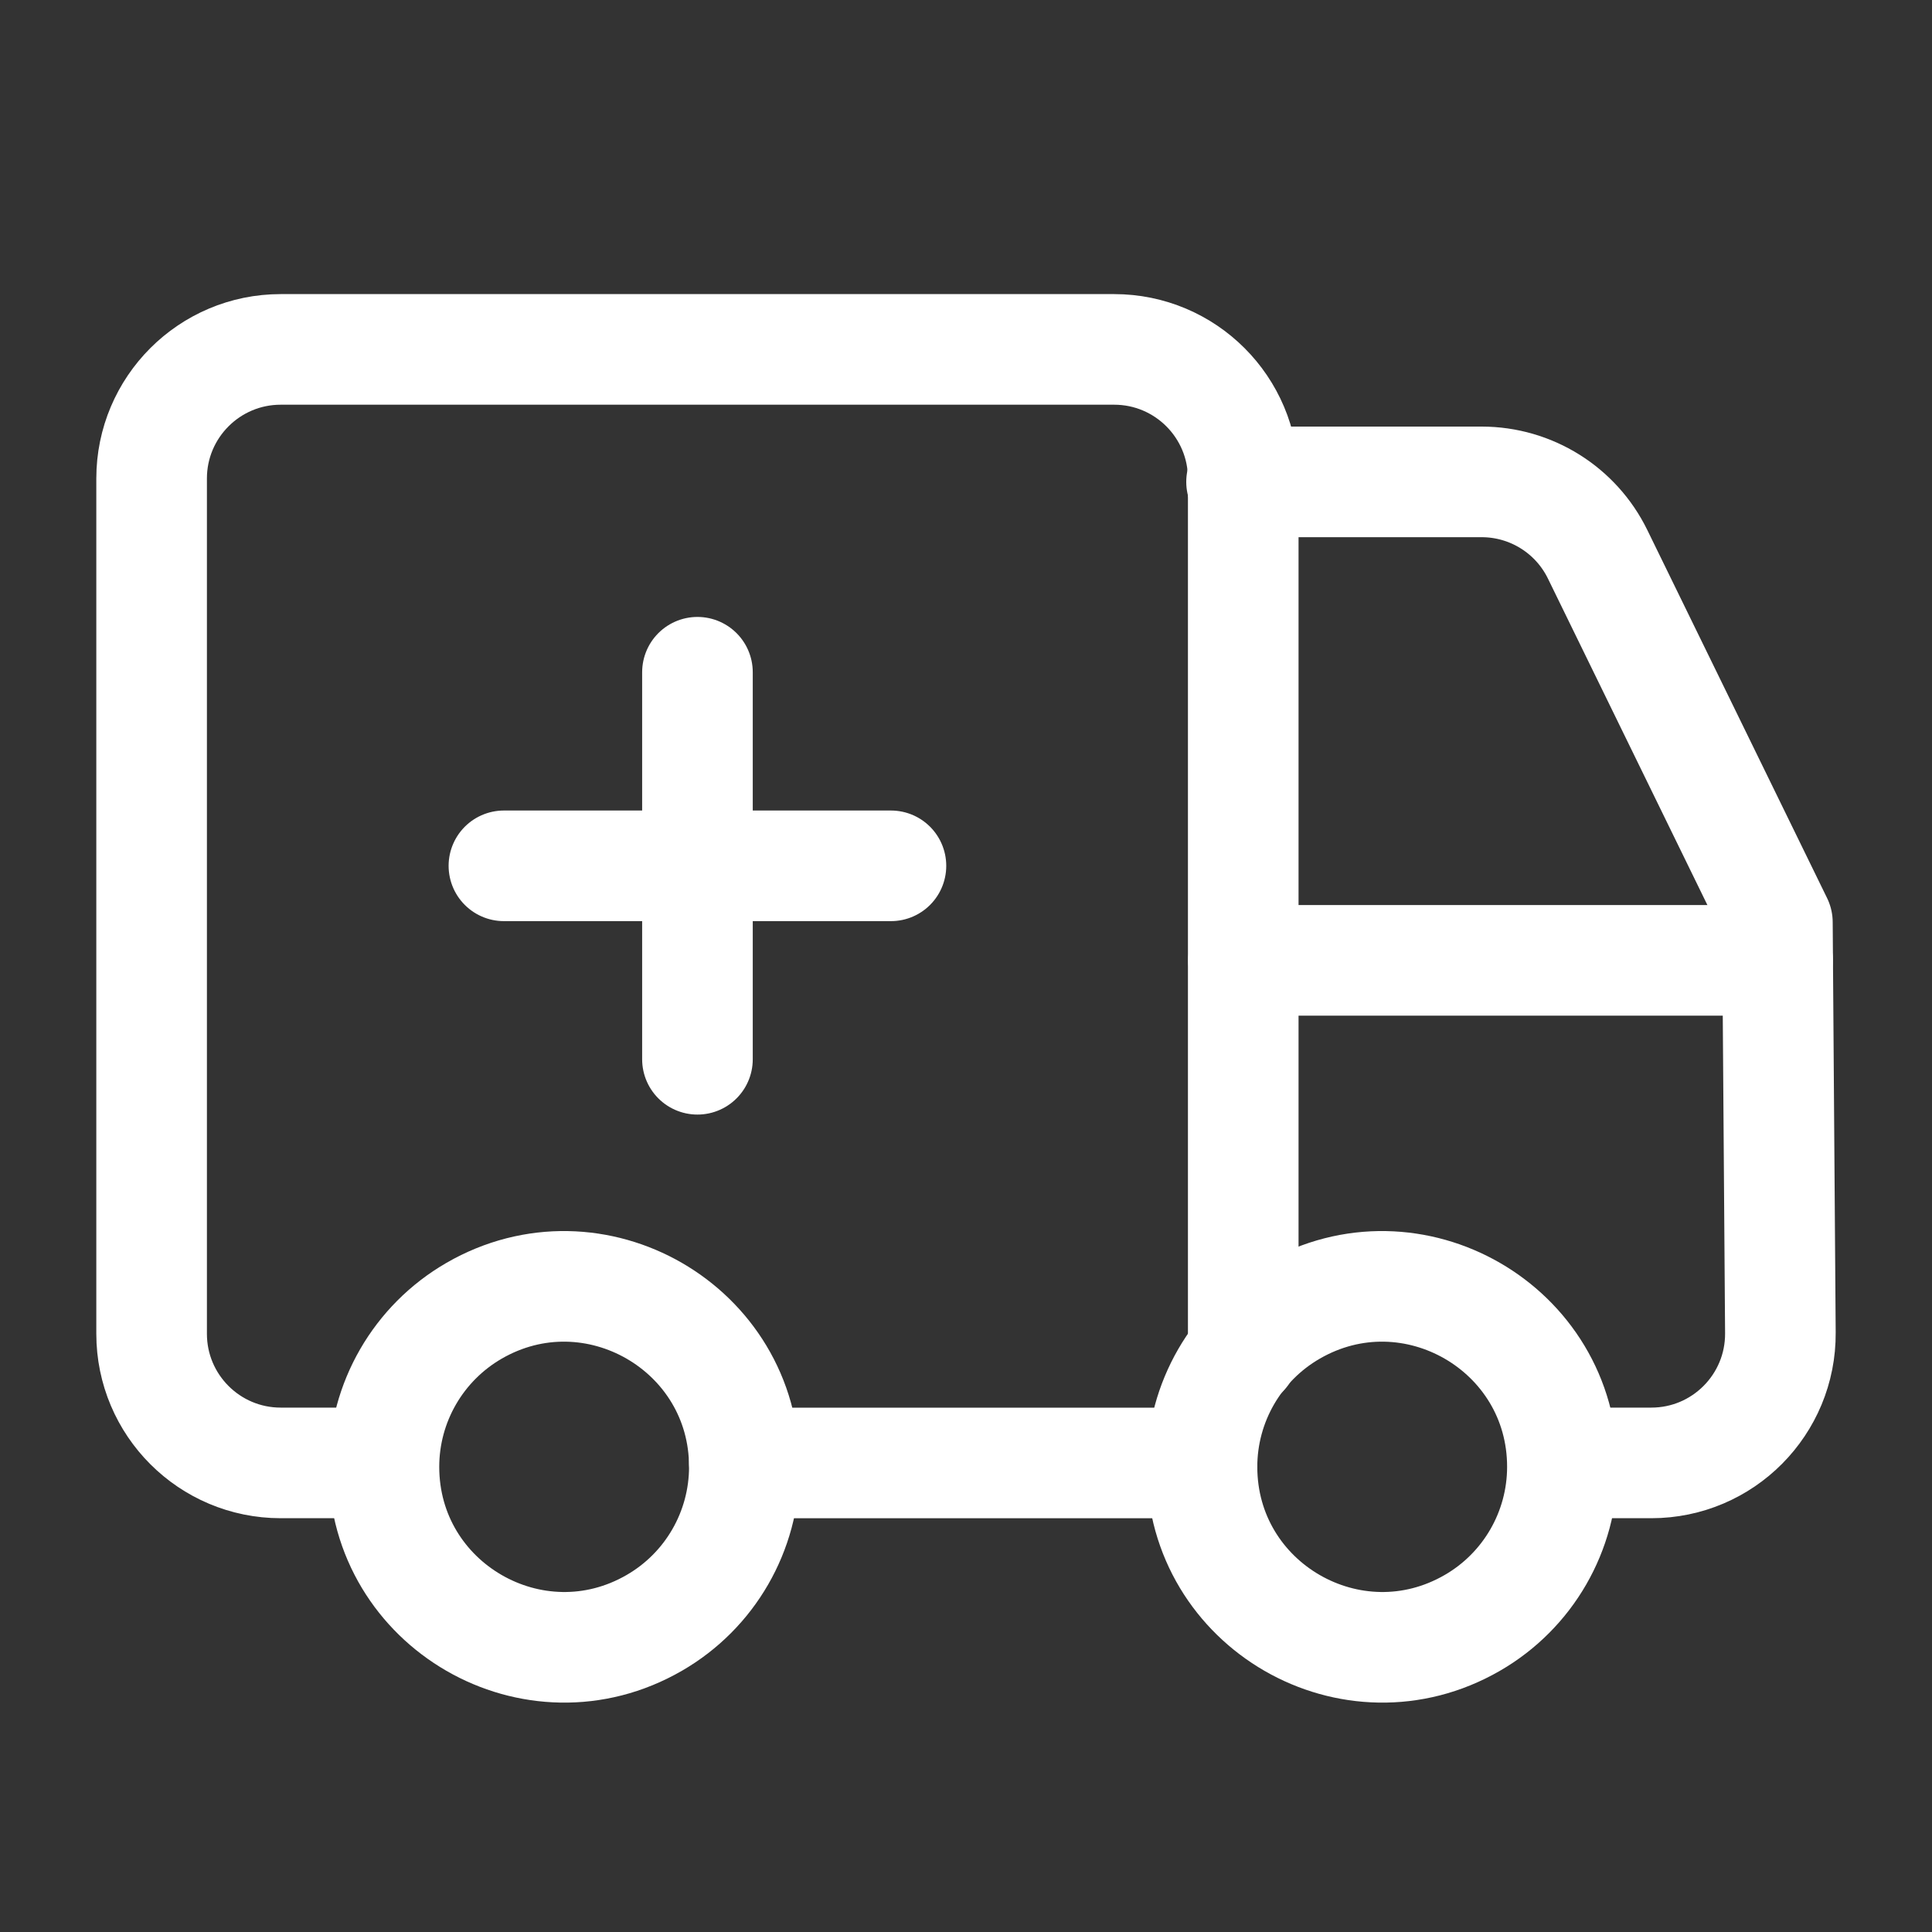
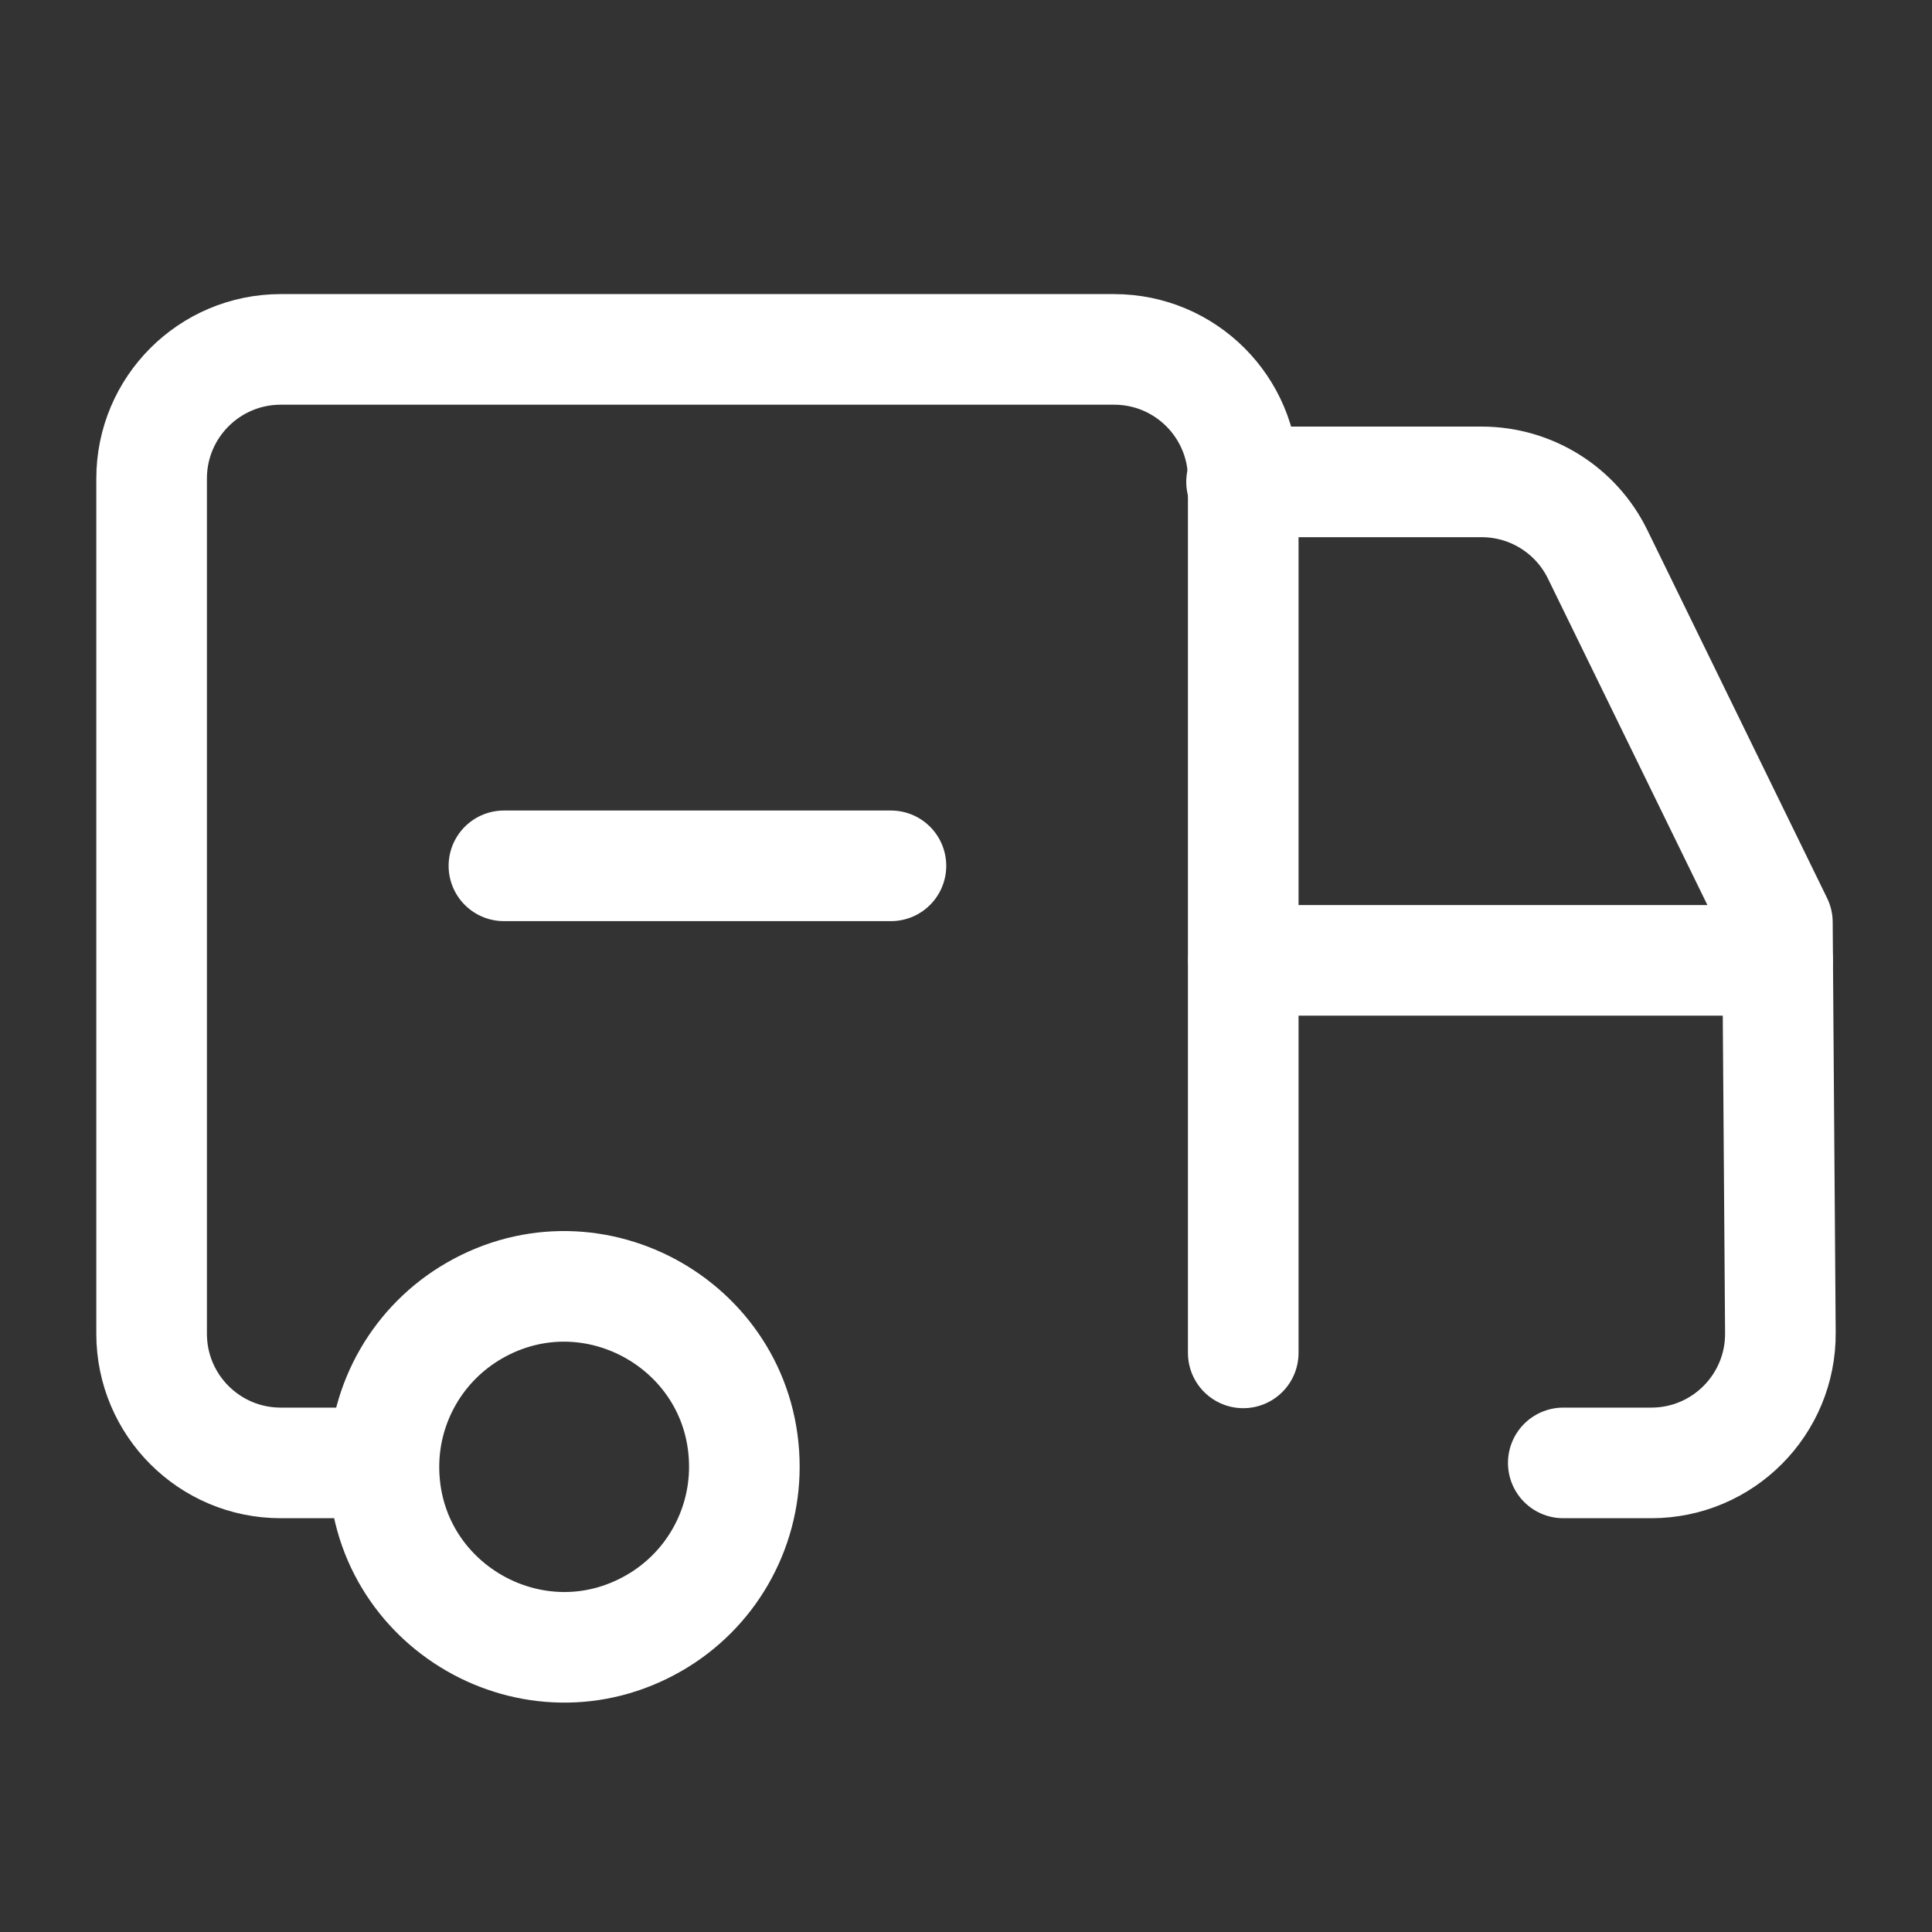
<svg xmlns="http://www.w3.org/2000/svg" width="40" height="40" viewBox="0 0 40 40" fill="none">
  <rect x="0" y="0" width="40" height="40" fill="#333333" stroke="none" />
  <path d="M25.74 28.01V9.907C25.74 8.431 24.544 7.234 23.067 7.234H5.812C4.336 7.234 3.139 8.431 3.139 9.907V27.615C3.139 29.091 4.336 30.288 5.812 30.288H7.915" stroke="white" stroke-width="2.29" stroke-linecap="round" stroke-linejoin="round" />
  <path d="M36.803 19.883H25.745" stroke="white" stroke-width="2.29" stroke-linecap="round" stroke-linejoin="round" />
  <path d="M32.366 30.288H34.189C35.672 30.288 36.872 29.079 36.861 27.595L36.799 19.096L33.077 11.476C32.629 10.559 31.698 9.977 30.676 9.977H25.705" stroke="white" stroke-width="2.29" stroke-linecap="round" stroke-linejoin="round" />
  <path d="M7.949 30.369C7.949 33.242 11.059 35.037 13.546 33.6C14.7 32.934 15.411 31.702 15.411 30.369C15.411 27.497 12.302 25.702 9.815 27.138C8.661 27.805 7.949 29.036 7.949 30.369Z" stroke="white" stroke-width="2.29" stroke-linecap="round" stroke-linejoin="round" />
-   <path d="M24.886 30.369C24.886 33.242 27.995 35.037 30.483 33.6C31.637 32.934 32.348 31.702 32.348 30.369C32.348 27.497 29.239 25.702 26.752 27.138C25.597 27.805 24.886 29.036 24.886 30.369Z" stroke="white" stroke-width="2.29" stroke-linecap="round" stroke-linejoin="round" />
  <path d="M10.433 17.926H18.446" stroke="white" stroke-width="2.29" stroke-linecap="round" stroke-linejoin="round" />
-   <path d="M14.44 13.918V21.931" stroke="white" stroke-width="2.29" stroke-linecap="round" stroke-linejoin="round" />
-   <path d="M24.886 30.289H15.411" stroke="white" stroke-width="2.29" stroke-linecap="round" stroke-linejoin="round" />
</svg>